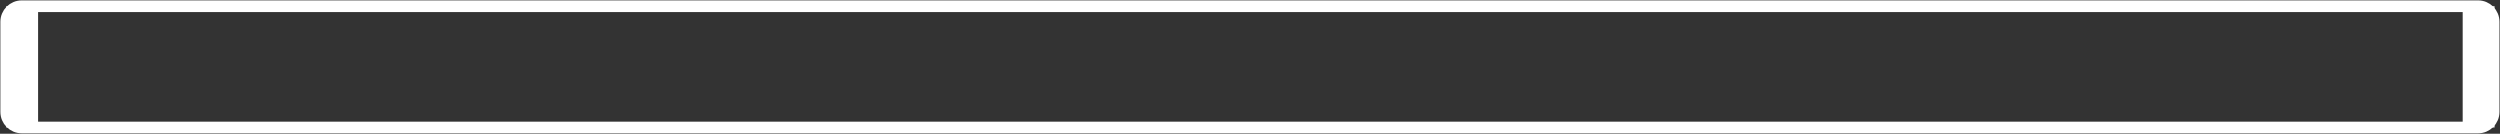
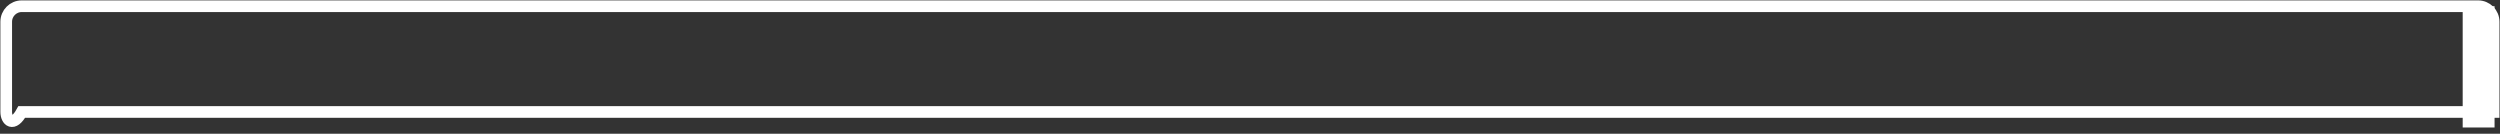
<svg xmlns="http://www.w3.org/2000/svg" width="3216" height="172" viewBox="0 0 3216 172" fill="none">
  <rect x="0" y="0" width="3216" height="172" fill="#333333" stroke="none" />
-   <path d="M8 144V28C8 16.954 16.954 8 28 8H3187.81C3198.86 8 3207.81 16.954 3207.81 28V144C3207.81 155.046 3198.86 164 3187.81 164H28C16.954 164 8 155.046 8 144Z" stroke="white" stroke-width="15" />
-   <rect x="8" y="8" width="41" height="156" fill="white" />
+   <path d="M8 144V28C8 16.954 16.954 8 28 8H3187.81C3198.86 8 3207.81 16.954 3207.81 28V144H28C16.954 164 8 155.046 8 144Z" stroke="white" stroke-width="15" />
  <rect x="3168" y="8" width="41" height="156" fill="white" />
</svg>